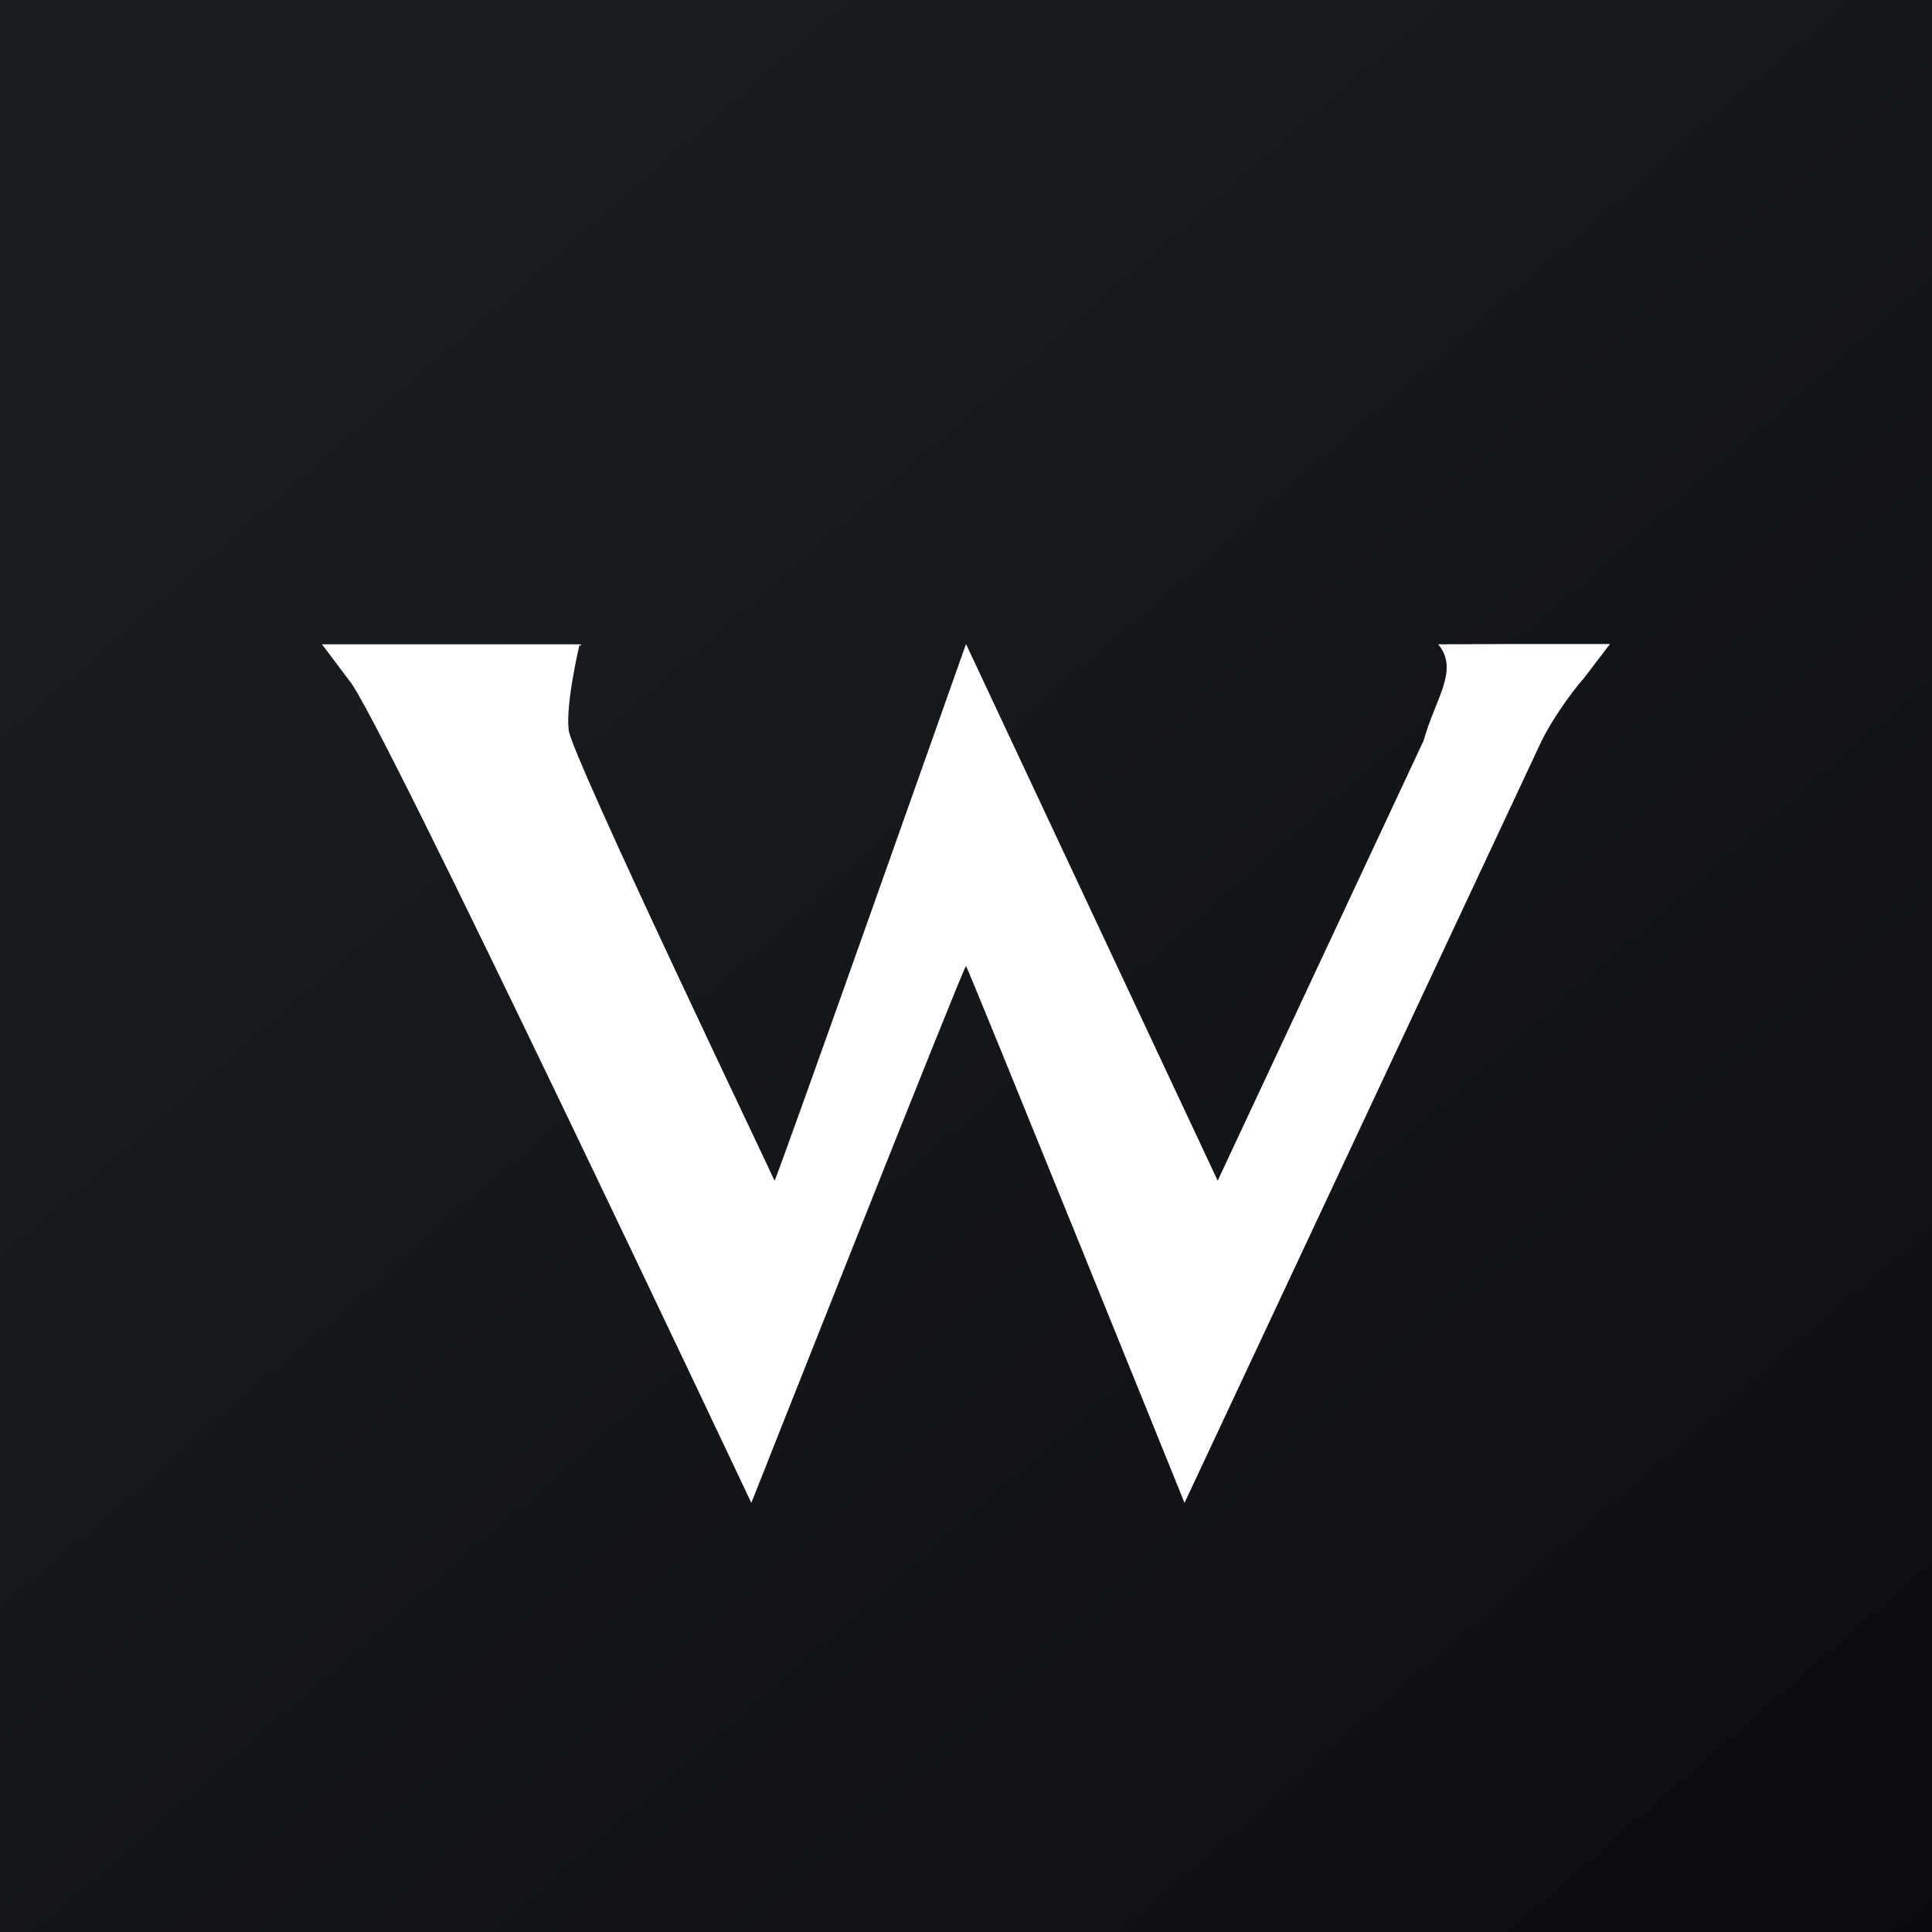
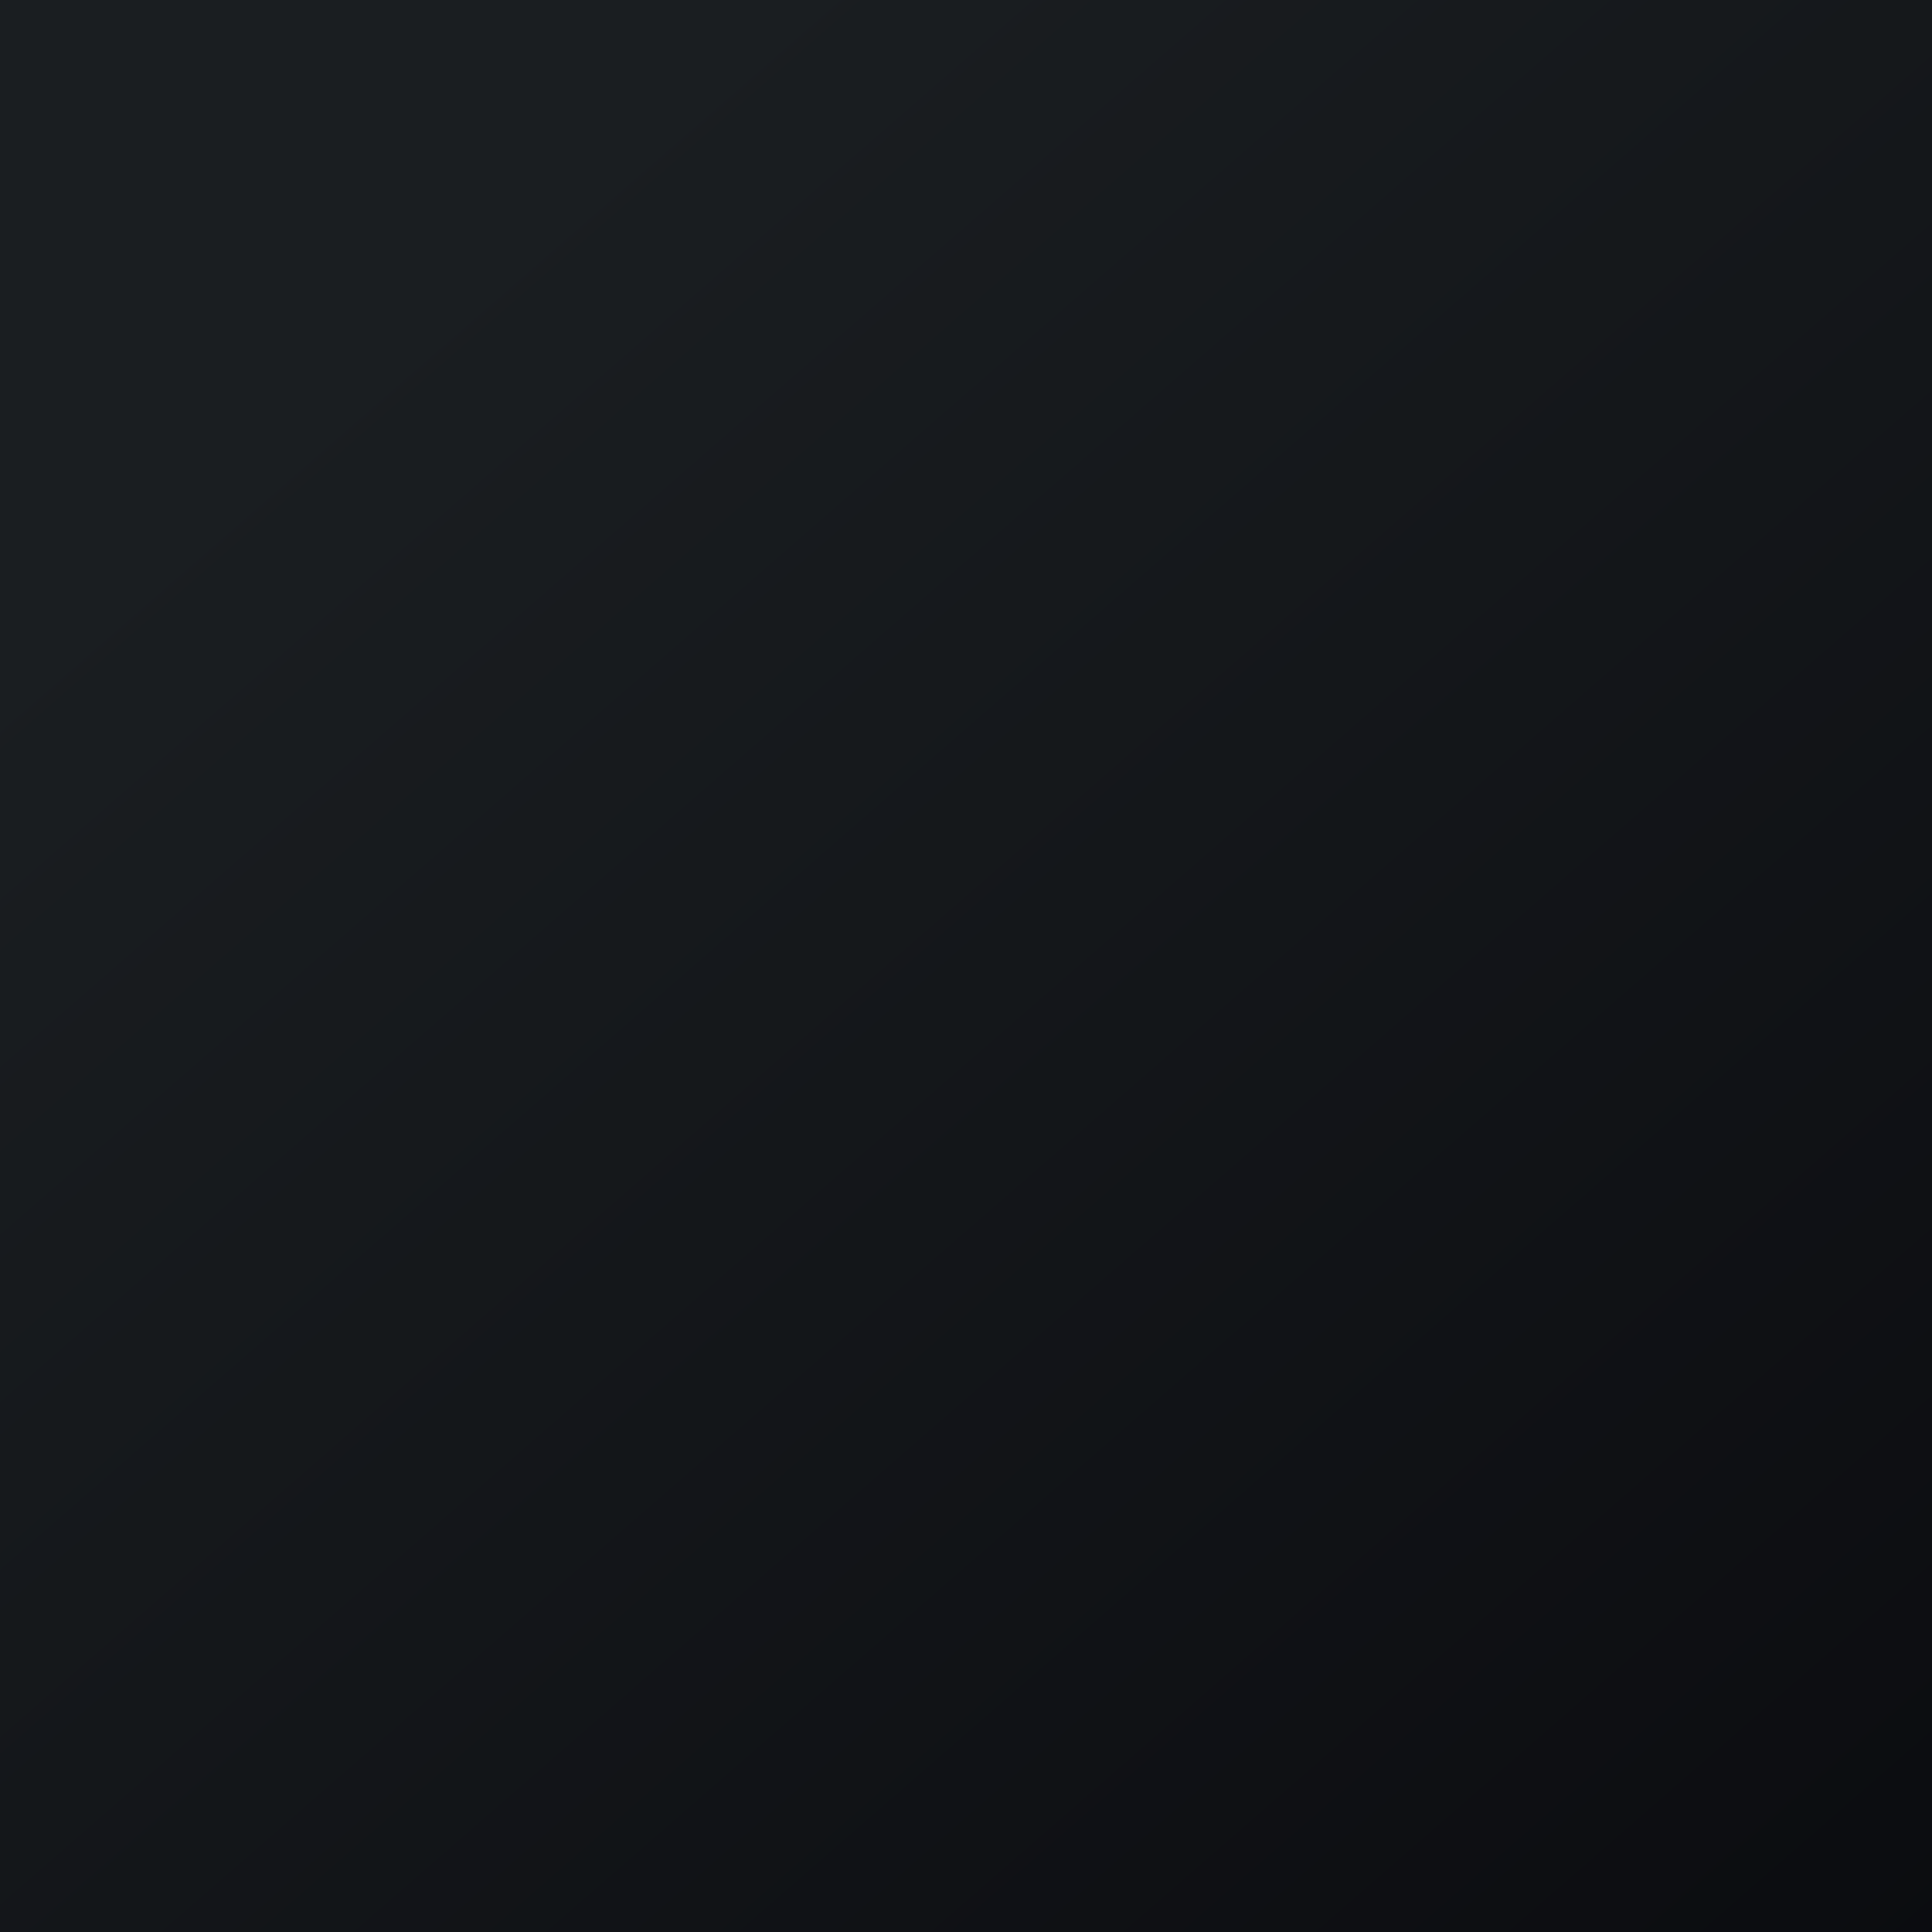
<svg xmlns="http://www.w3.org/2000/svg" width="18" height="18">
  <rect width="100%" height="100%" fill="#808080" stroke="none" />
  <path fill="url(#paint0_linear)" d="M0 0h18v18H0z" />
-   <path d="M9 6s-1.767 5-1.784 5c.002-.009-1.896-3.966-1.918-4.199-.029-.25.102-.798.102-.798.034 0 0 .028 0 0H3l.252.335C3.516 6.62 7 14.002 7 14.002S8.983 8.99 9 9c.017.011 2.036 5.002 2.036 5.002L14.364 6.9c.086-.176.264-.437.395-.584L15 6h-.876l-.725.003c.2.238-.027.505-.135.896L11.345 11 9 6z" fill="#fff" />
  <defs>
    <linearGradient id="paint0_linear" x1="3.349" y1="3.122" x2="21.904" y2="24.434" gradientUnits="userSpaceOnUse">
      <stop stop-color="#1A1E21" />
      <stop offset="1" stop-color="#06060A" />
    </linearGradient>
  </defs>
</svg>